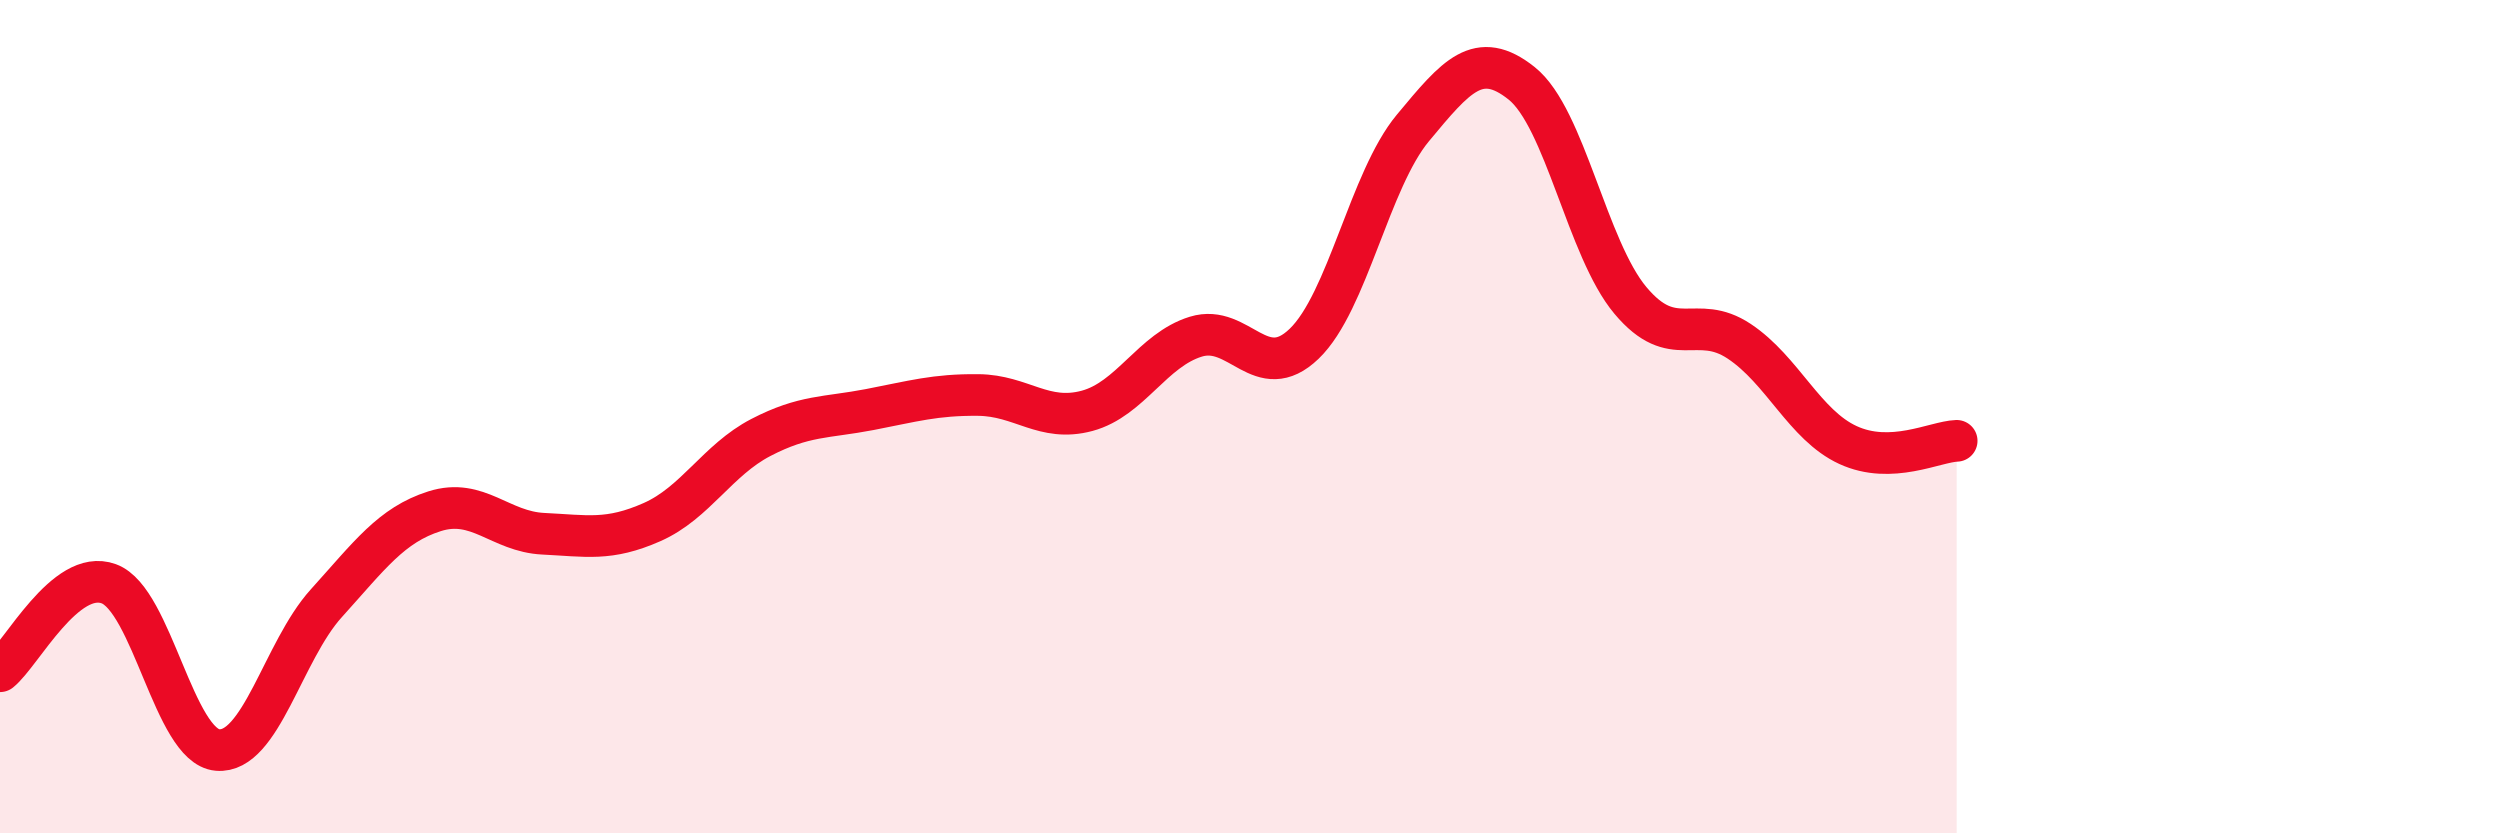
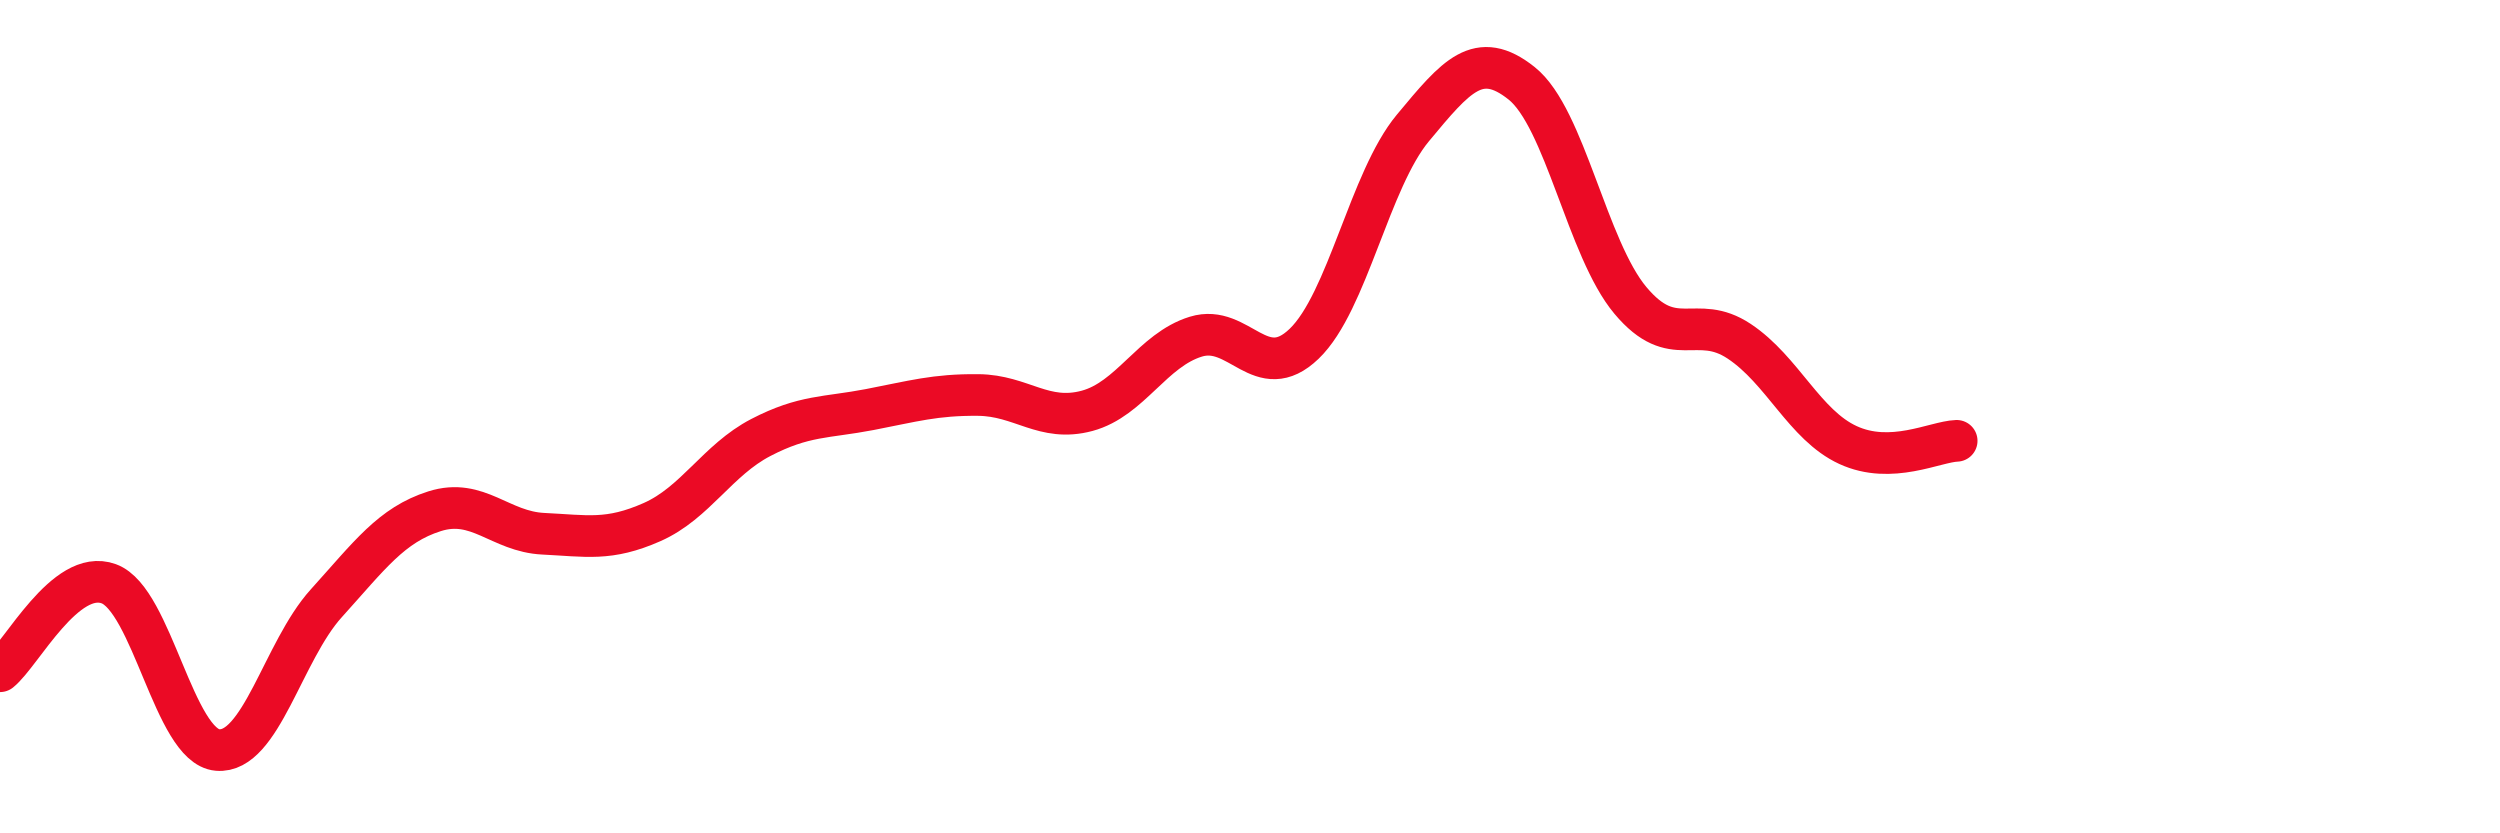
<svg xmlns="http://www.w3.org/2000/svg" width="60" height="20" viewBox="0 0 60 20">
-   <path d="M 0,16.11 C 0.52,15.69 1.57,13.63 2.61,14.01 C 3.65,14.39 4.18,17.91 5.22,18 C 6.26,18.09 6.79,15.63 7.83,14.48 C 8.87,13.33 9.39,12.6 10.43,12.27 C 11.47,11.94 12,12.76 13.04,12.81 C 14.08,12.86 14.61,12.99 15.65,12.53 C 16.69,12.07 17.22,11.04 18.26,10.5 C 19.3,9.96 19.83,10.03 20.87,9.83 C 21.91,9.63 22.44,9.47 23.48,9.48 C 24.52,9.49 25.05,10.14 26.09,9.86 C 27.13,9.58 27.66,8.4 28.7,8.08 C 29.74,7.76 30.26,9.25 31.3,8.25 C 32.34,7.25 32.87,4.32 33.91,3.07 C 34.95,1.82 35.48,1.17 36.52,2 C 37.56,2.83 38.09,5.97 39.13,7.21 C 40.17,8.45 40.7,7.5 41.74,8.19 C 42.78,8.88 43.31,10.2 44.35,10.68 C 45.39,11.16 46.44,10.6 46.96,10.58L46.96 20L0 20Z" fill="#EB0A25" opacity="0.1" stroke-linecap="round" stroke-linejoin="round" />
  <path d="M 0,16.11 C 0.52,15.69 1.57,13.63 2.61,14.01 C 3.65,14.39 4.18,17.91 5.22,18 C 6.26,18.09 6.79,15.63 7.83,14.48 C 8.87,13.33 9.39,12.6 10.43,12.27 C 11.47,11.94 12,12.76 13.04,12.81 C 14.08,12.86 14.61,12.99 15.65,12.53 C 16.69,12.07 17.22,11.04 18.26,10.5 C 19.3,9.96 19.83,10.03 20.87,9.83 C 21.91,9.63 22.44,9.47 23.48,9.48 C 24.52,9.49 25.05,10.14 26.09,9.86 C 27.13,9.58 27.66,8.4 28.7,8.08 C 29.74,7.76 30.26,9.25 31.3,8.25 C 32.34,7.25 32.87,4.32 33.91,3.07 C 34.95,1.82 35.48,1.17 36.52,2 C 37.56,2.83 38.09,5.97 39.13,7.21 C 40.17,8.45 40.7,7.5 41.74,8.19 C 42.78,8.88 43.31,10.2 44.35,10.68 C 45.39,11.16 46.44,10.6 46.96,10.58" stroke="#EB0A25" stroke-width="1" fill="none" stroke-linecap="round" stroke-linejoin="round" />
</svg>